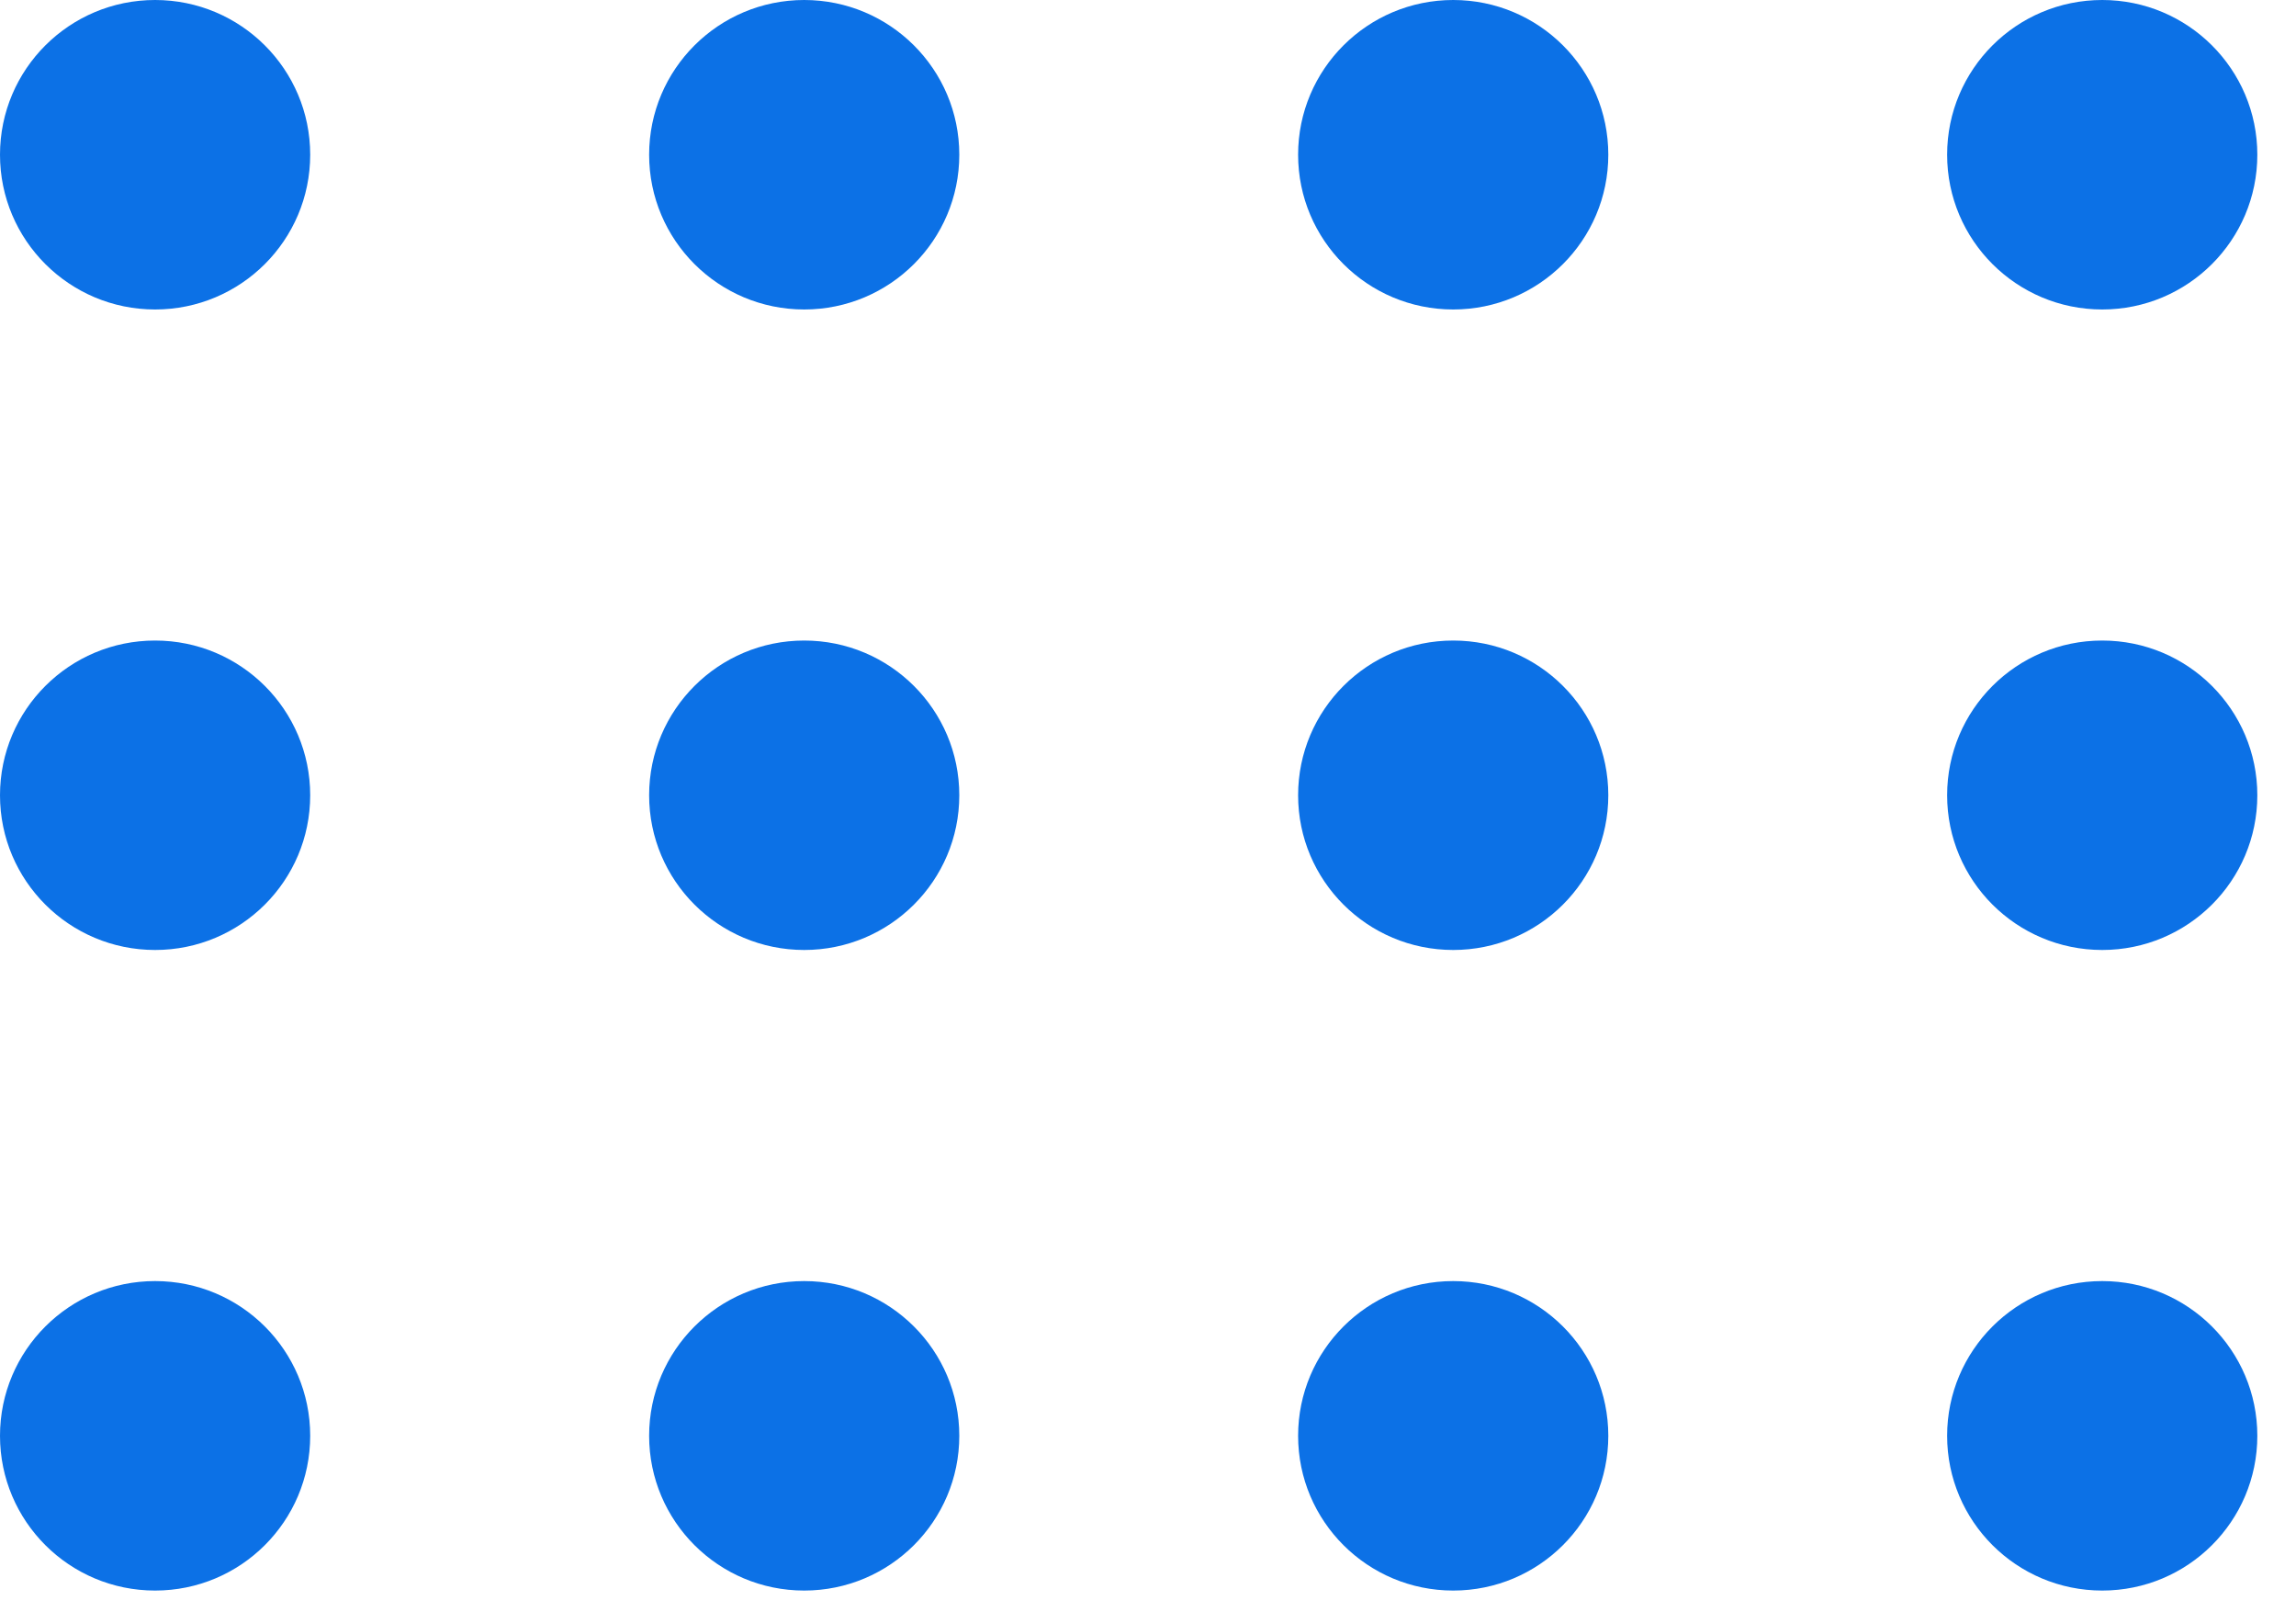
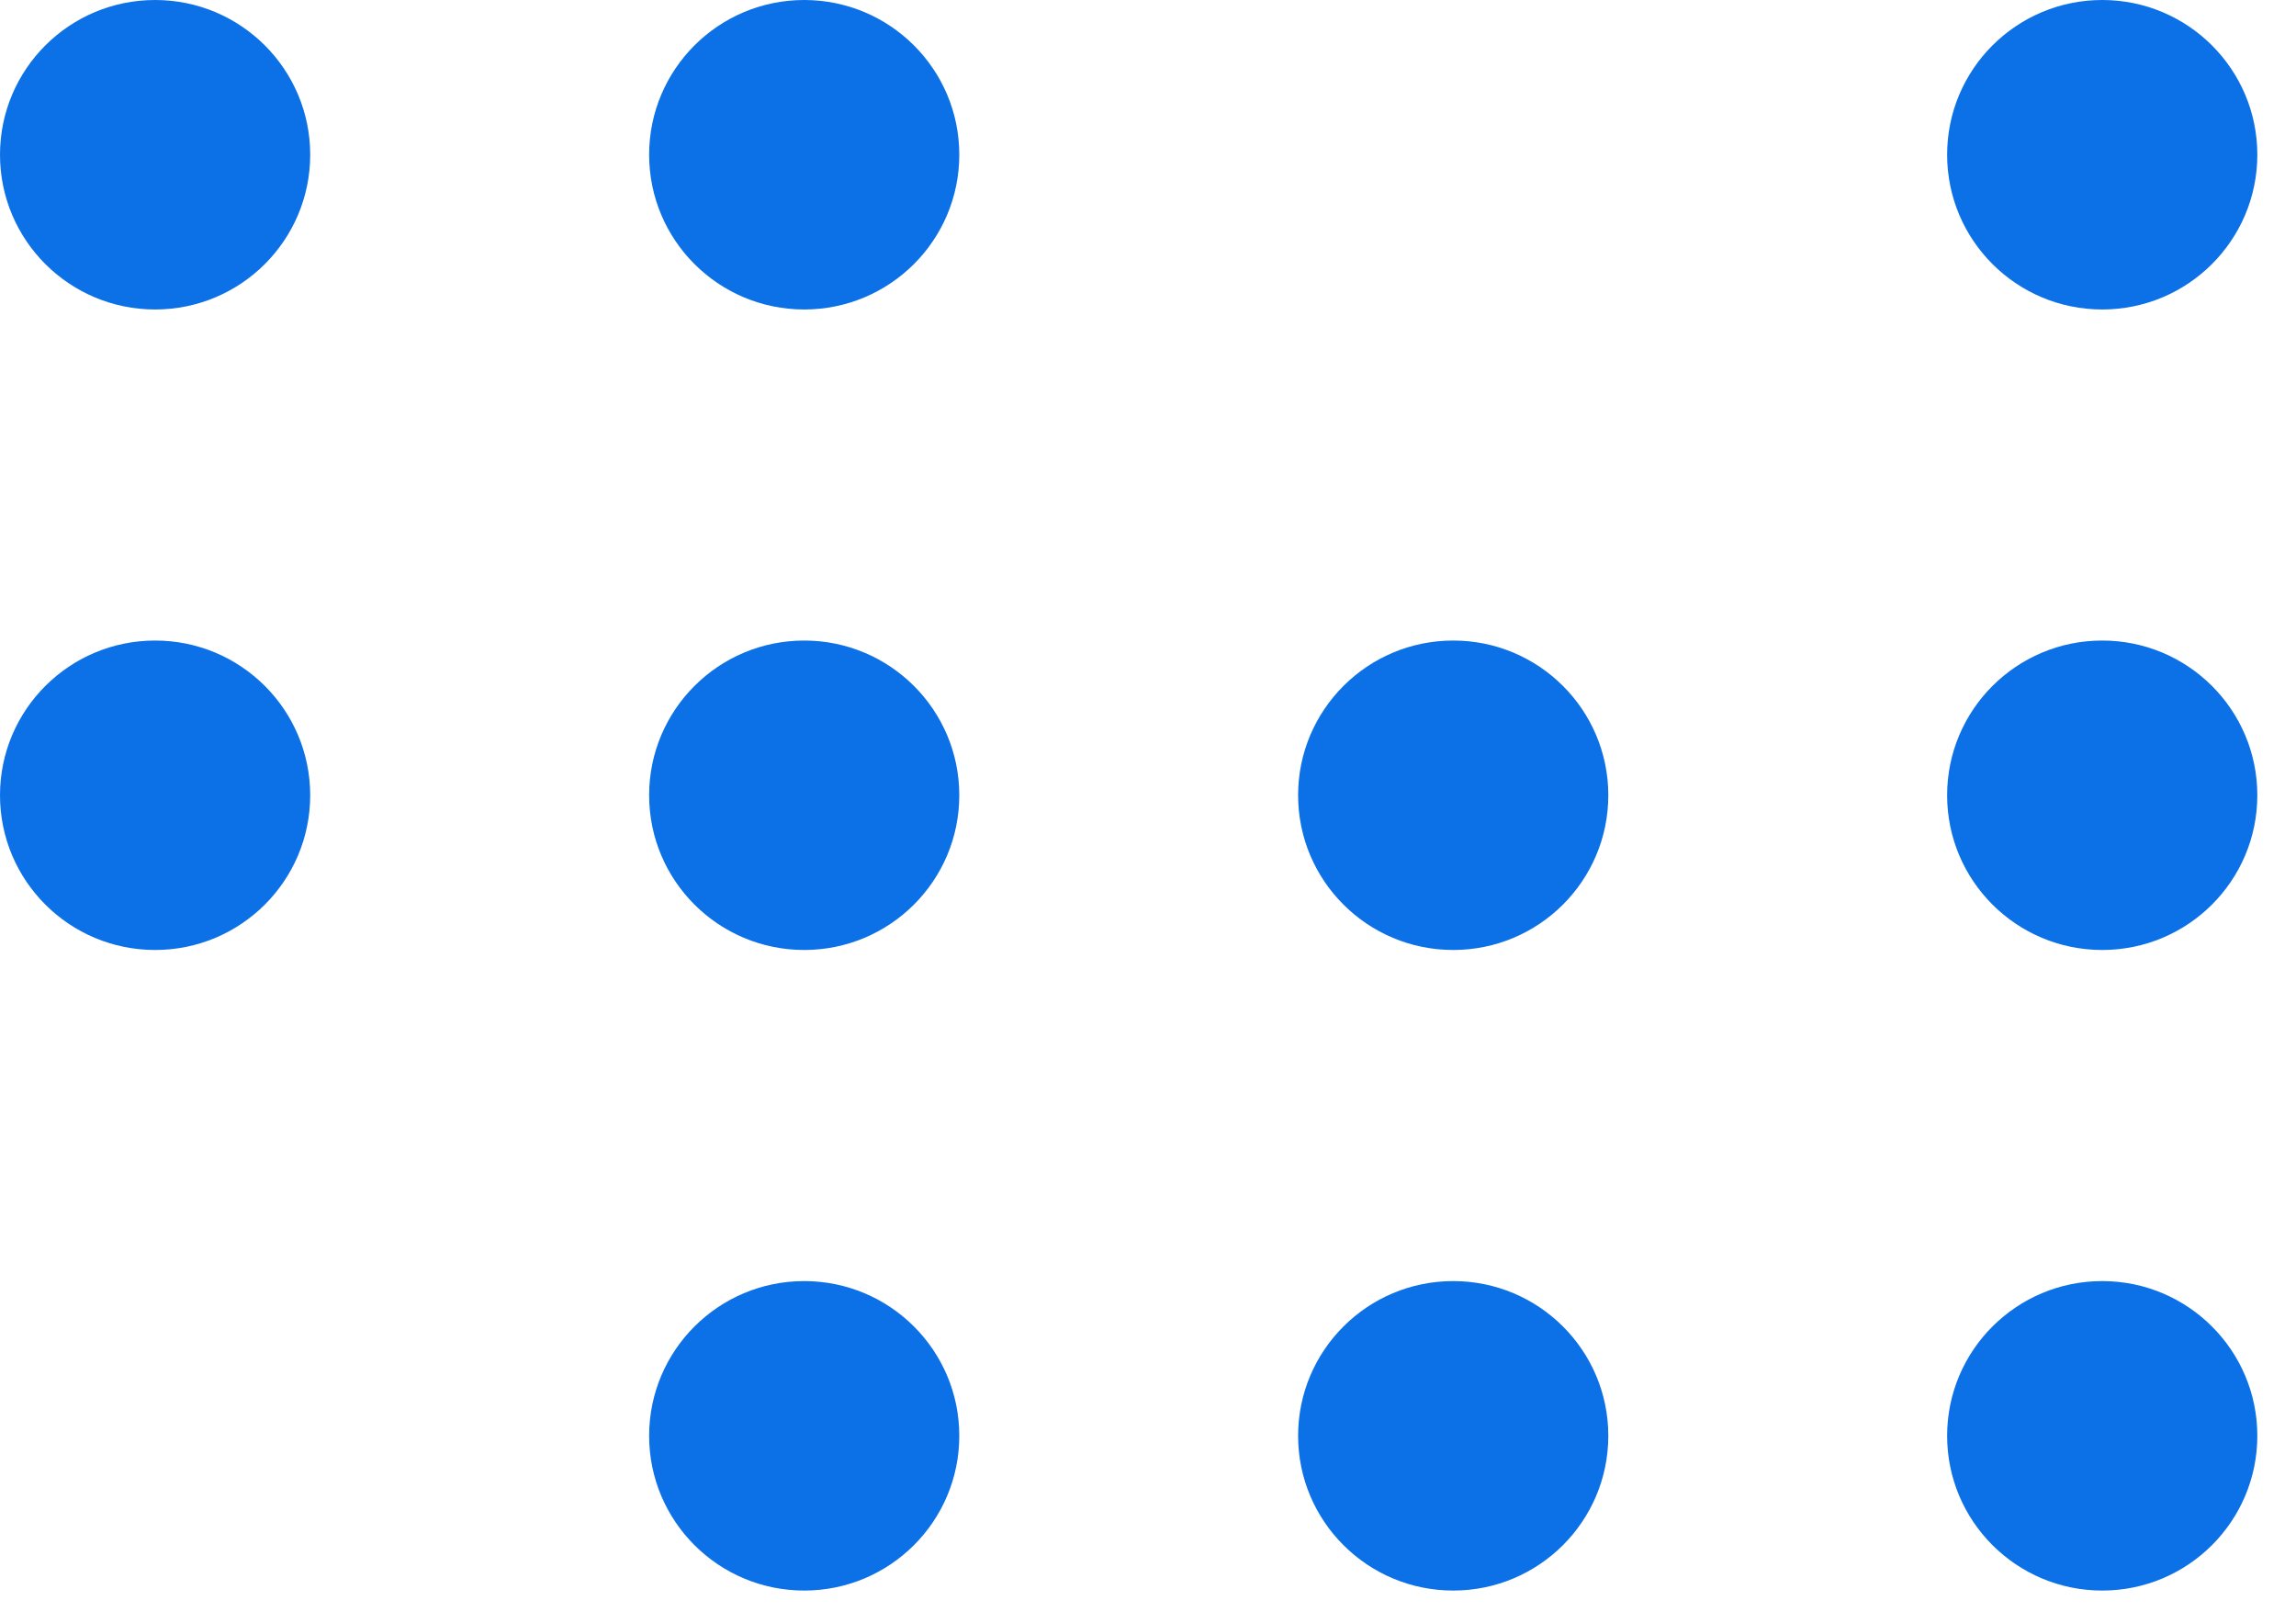
<svg xmlns="http://www.w3.org/2000/svg" width="58" height="41" viewBox="0 0 58 41" fill="none">
  <path d="M3.918 7.817C6.082 7.817 7.836 6.067 7.836 3.908C7.836 1.75 6.082 0 3.918 0C1.754 0 0 1.75 0 3.908C0 6.067 1.754 7.817 3.918 7.817Z" fill="#0C71E6" />
  <path d="M20.315 7.817C22.479 7.817 24.233 6.067 24.233 3.908C24.233 1.75 22.479 0 20.315 0C18.152 0 16.398 1.75 16.398 3.908C16.398 6.067 18.152 7.817 20.315 7.817Z" fill="#0C71E6" />
-   <path d="M36.71 7.817C38.874 7.817 40.628 6.067 40.628 3.908C40.628 1.75 38.874 0 36.71 0C34.546 0 32.792 1.75 32.792 3.908C32.792 6.067 34.546 7.817 36.71 7.817Z" fill="#0C71E6" />
  <path d="M53.105 7.817C55.268 7.817 57.023 6.067 57.023 3.908C57.023 1.75 55.268 0 53.105 0C50.941 0 49.187 1.75 49.187 3.908C49.187 6.067 50.941 7.817 53.105 7.817Z" fill="#0C71E6" />
  <path d="M3.918 23.995C6.082 23.995 7.836 22.246 7.836 20.087C7.836 17.929 6.082 16.179 3.918 16.179C1.754 16.179 0 17.929 0 20.087C0 22.246 1.754 23.995 3.918 23.995Z" fill="#0C71E6" />
  <path d="M20.315 23.995C22.479 23.995 24.233 22.246 24.233 20.087C24.233 17.929 22.479 16.179 20.315 16.179C18.152 16.179 16.398 17.929 16.398 20.087C16.398 22.246 18.152 23.995 20.315 23.995Z" fill="#0C71E6" />
-   <path d="M36.71 23.995C38.874 23.995 40.628 22.246 40.628 20.087C40.628 17.929 38.874 16.179 36.71 16.179C34.546 16.179 32.792 17.929 32.792 20.087C32.792 22.246 34.546 23.995 36.71 23.995Z" fill="#0C71E6" />
+   <path d="M36.71 23.995C38.874 23.995 40.628 22.246 40.628 20.087C40.628 17.929 38.874 16.179 36.71 16.179C34.546 16.179 32.792 17.929 32.792 20.087C32.792 22.246 34.546 23.995 36.71 23.995" fill="#0C71E6" />
  <path d="M53.105 23.995C55.268 23.995 57.023 22.246 57.023 20.087C57.023 17.929 55.268 16.179 53.105 16.179C50.941 16.179 49.187 17.929 49.187 20.087C49.187 22.246 50.941 23.995 53.105 23.995Z" fill="#0C71E6" />
-   <path d="M3.918 40.175C6.082 40.175 7.836 38.425 7.836 36.266C7.836 34.108 6.082 32.358 3.918 32.358C1.754 32.358 0 34.108 0 36.266C0 38.425 1.754 40.175 3.918 40.175Z" fill="#0C71E6" />
  <path d="M20.315 40.175C22.479 40.175 24.233 38.425 24.233 36.266C24.233 34.108 22.479 32.358 20.315 32.358C18.152 32.358 16.398 34.108 16.398 36.266C16.398 38.425 18.152 40.175 20.315 40.175Z" fill="#0C71E6" />
  <path d="M36.71 40.175C38.874 40.175 40.628 38.425 40.628 36.266C40.628 34.108 38.874 32.358 36.71 32.358C34.546 32.358 32.792 34.108 32.792 36.266C32.792 38.425 34.546 40.175 36.71 40.175Z" fill="#0C71E6" />
  <path d="M53.105 40.175C55.268 40.175 57.023 38.425 57.023 36.266C57.023 34.108 55.268 32.358 53.105 32.358C50.941 32.358 49.187 34.108 49.187 36.266C49.187 38.425 50.941 40.175 53.105 40.175Z" fill="#0C71E6" />
</svg>